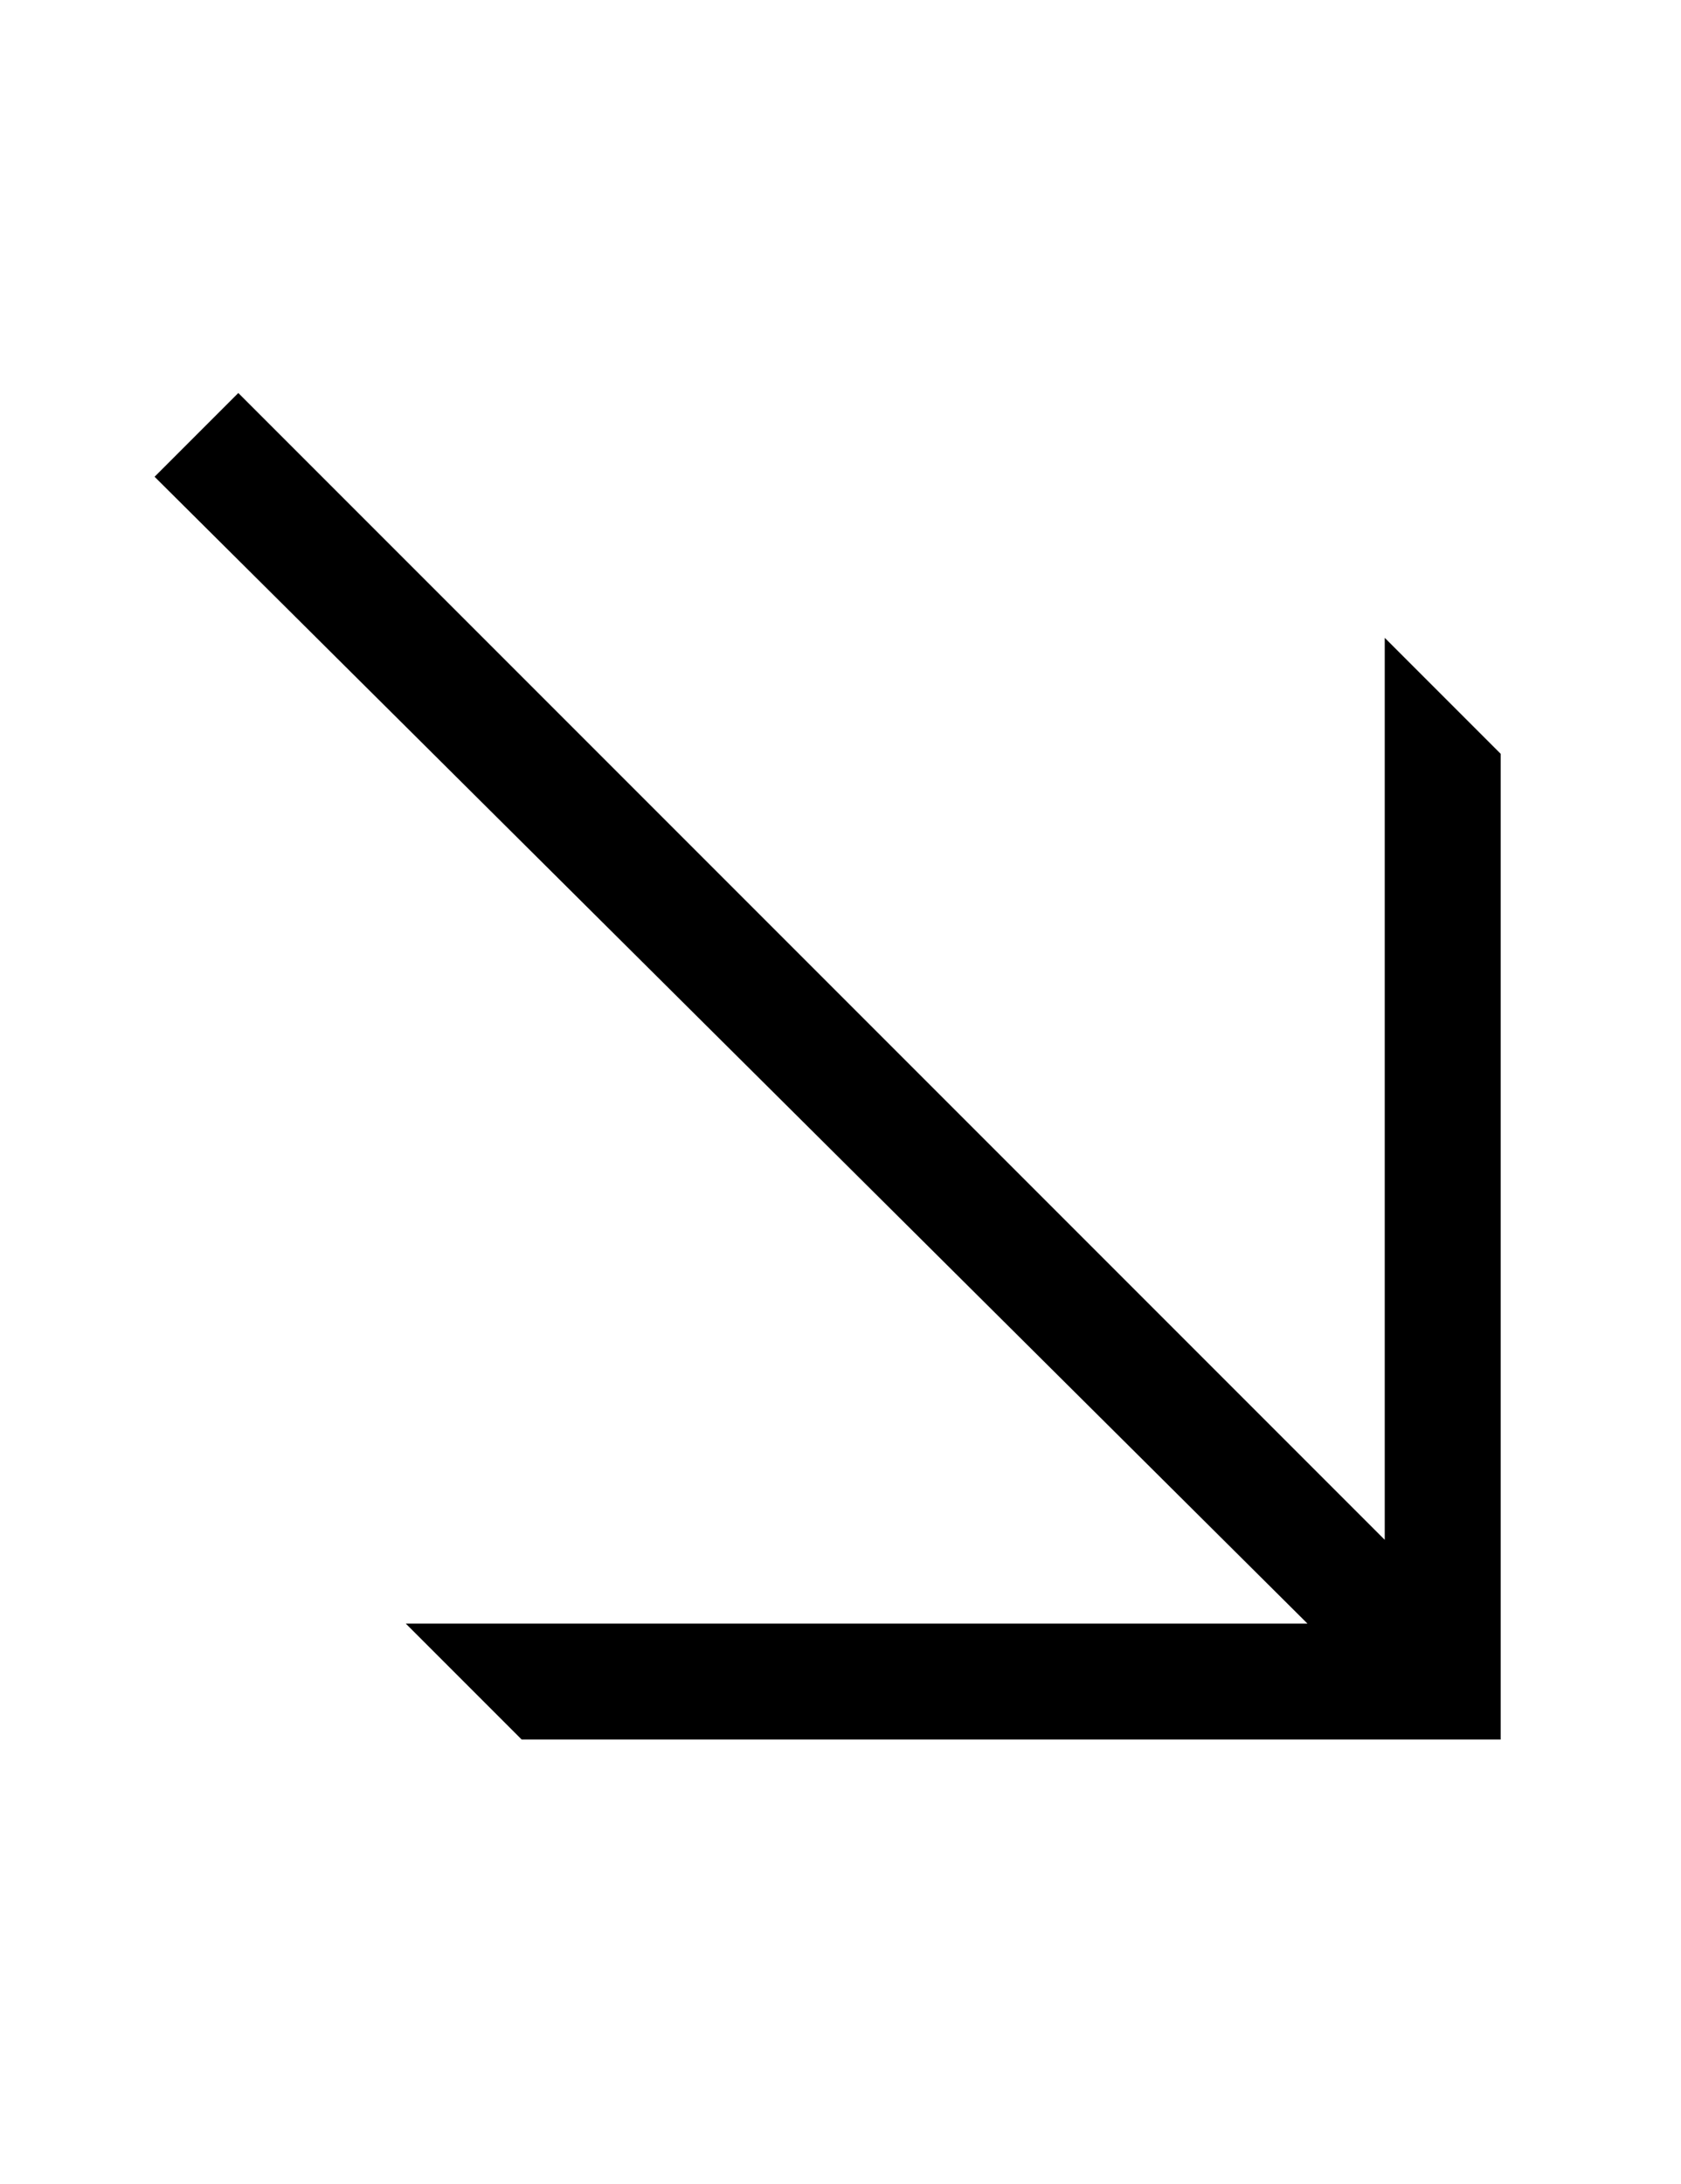
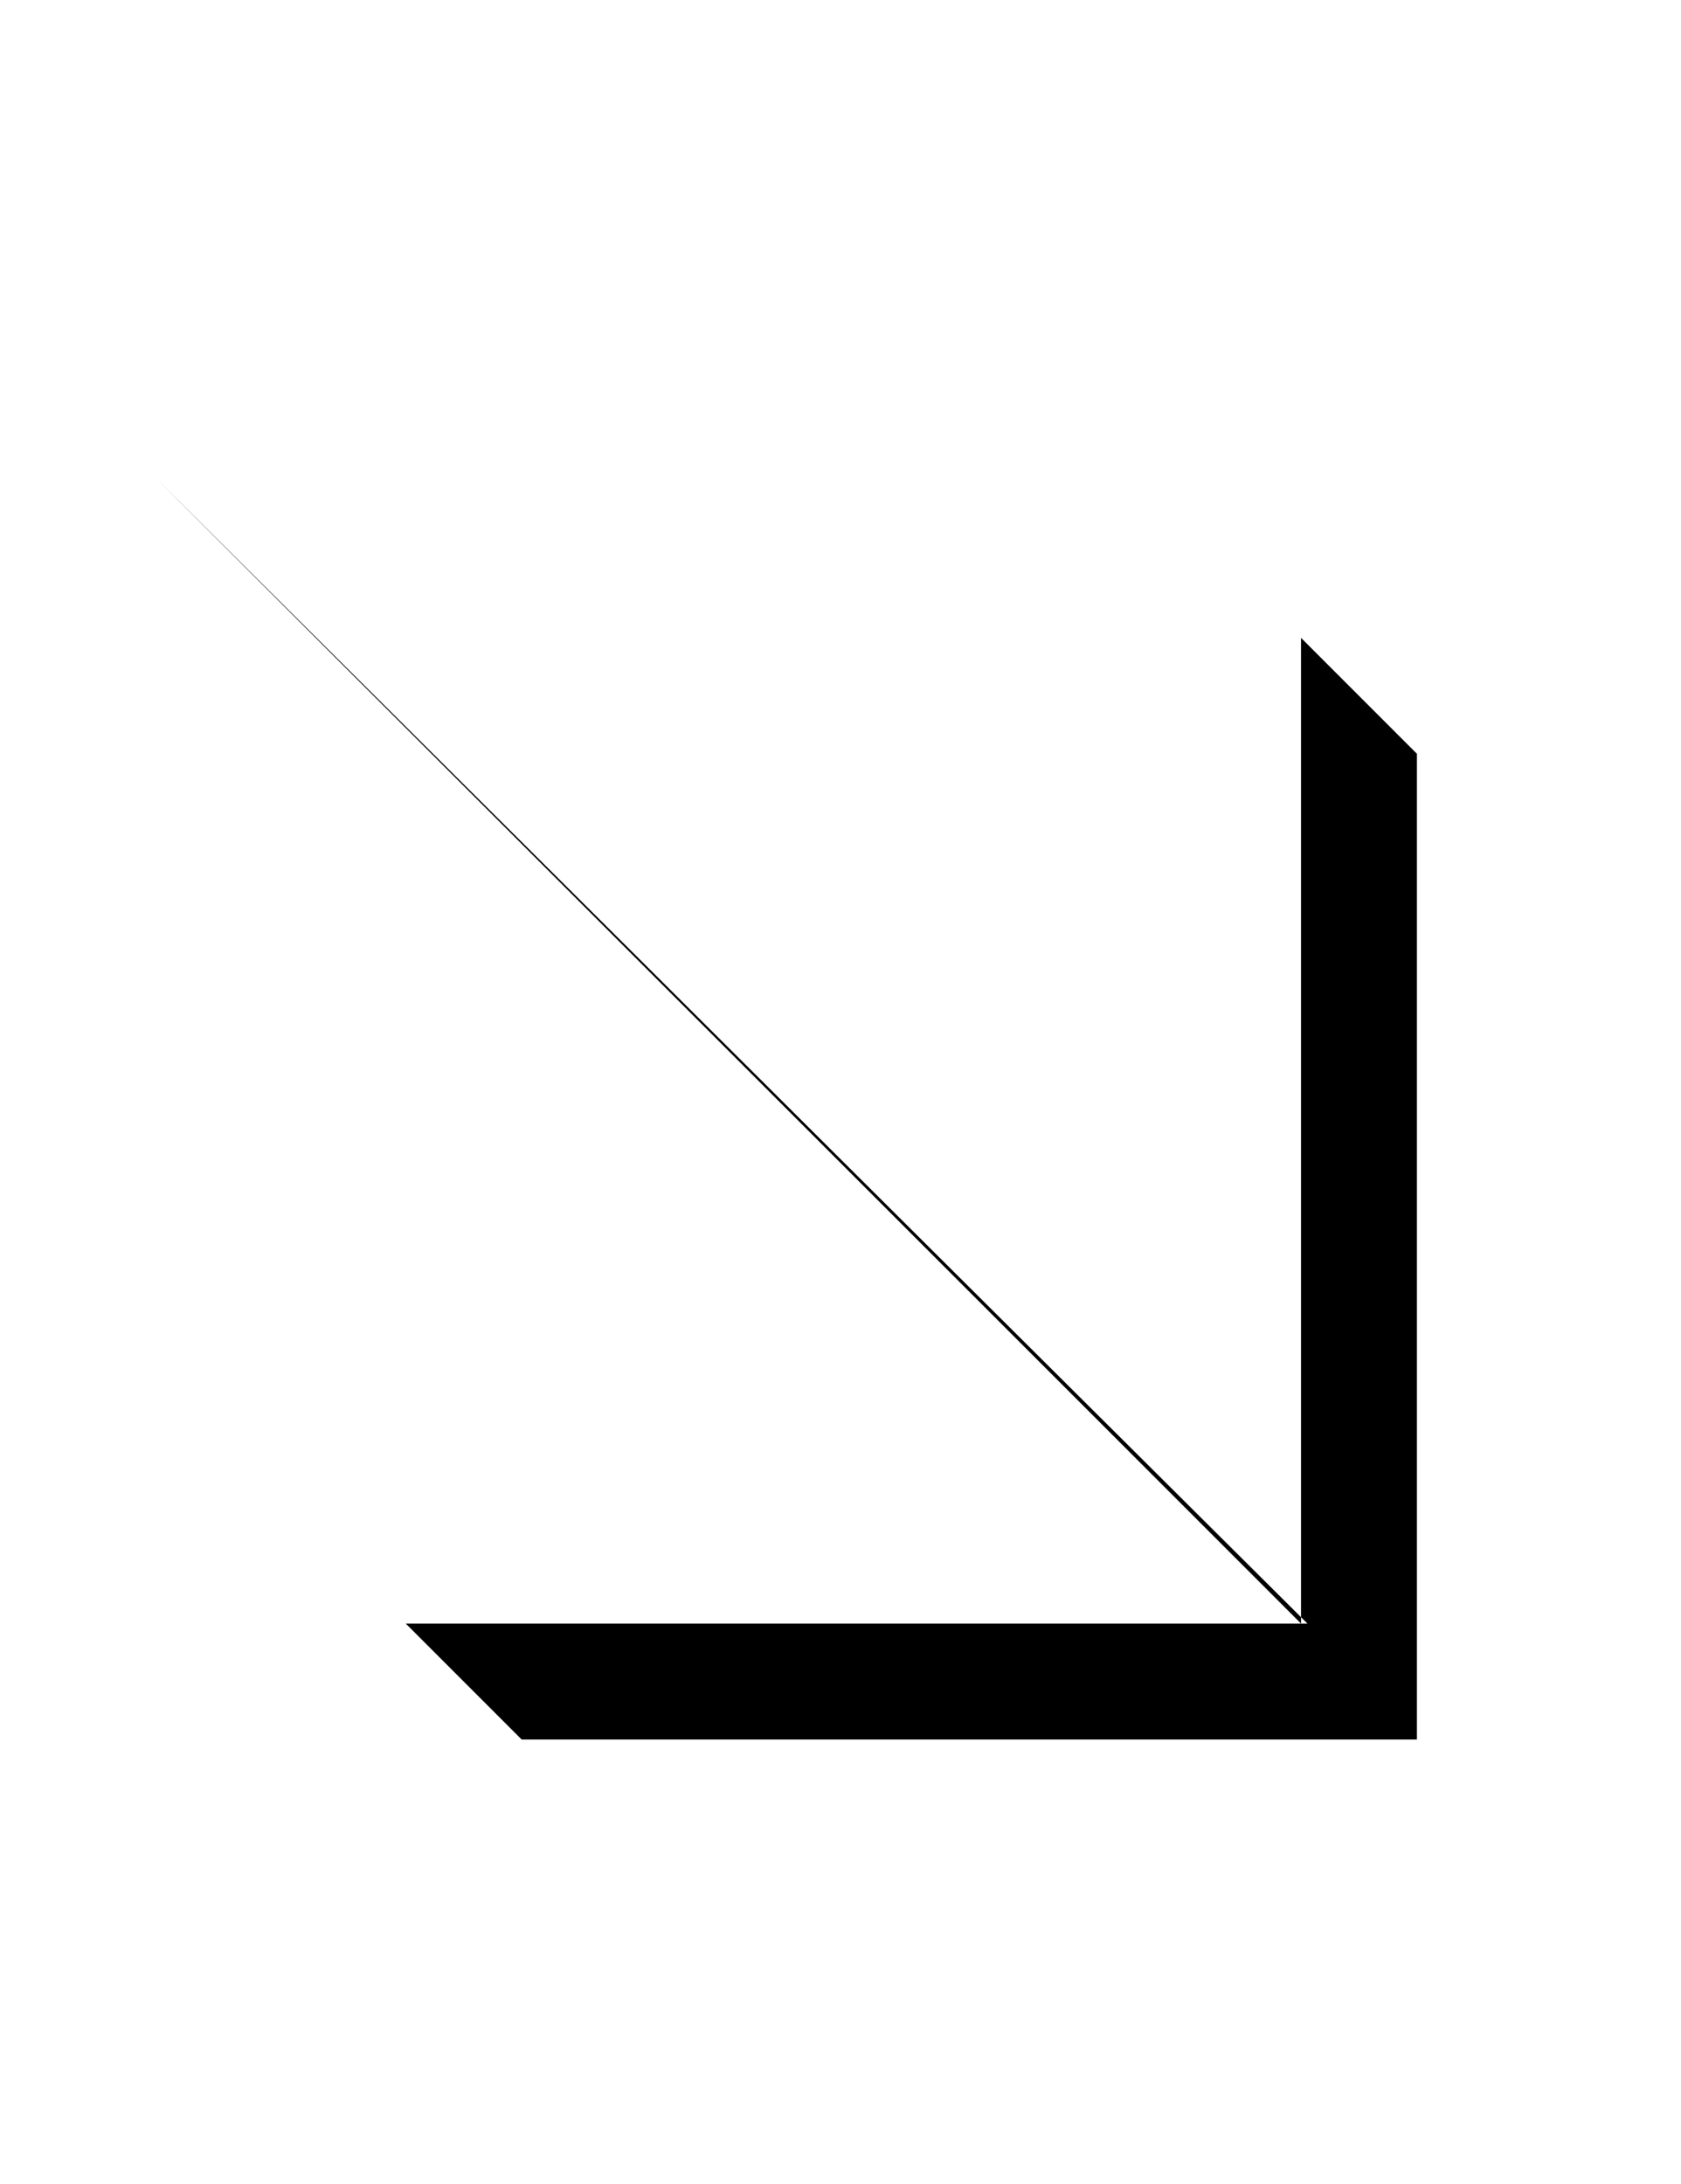
<svg xmlns="http://www.w3.org/2000/svg" version="1.1" id="Layer_1" x="0px" y="0px" viewBox="0 0 26.1 33.9" style="enable-background:new 0 0 26.1 33.9;" xml:space="preserve">
  <g>
-     <path d="M23.4,27H8.1l-1.8-1.8h14L2.4,7.4l1.3-1.3l17.8,17.8V9.9l1.8,1.8V27z" />
+     <path d="M23.4,27H8.1l-1.8-1.8h14L2.4,7.4l17.8,17.8V9.9l1.8,1.8V27z" />
  </g>
</svg>